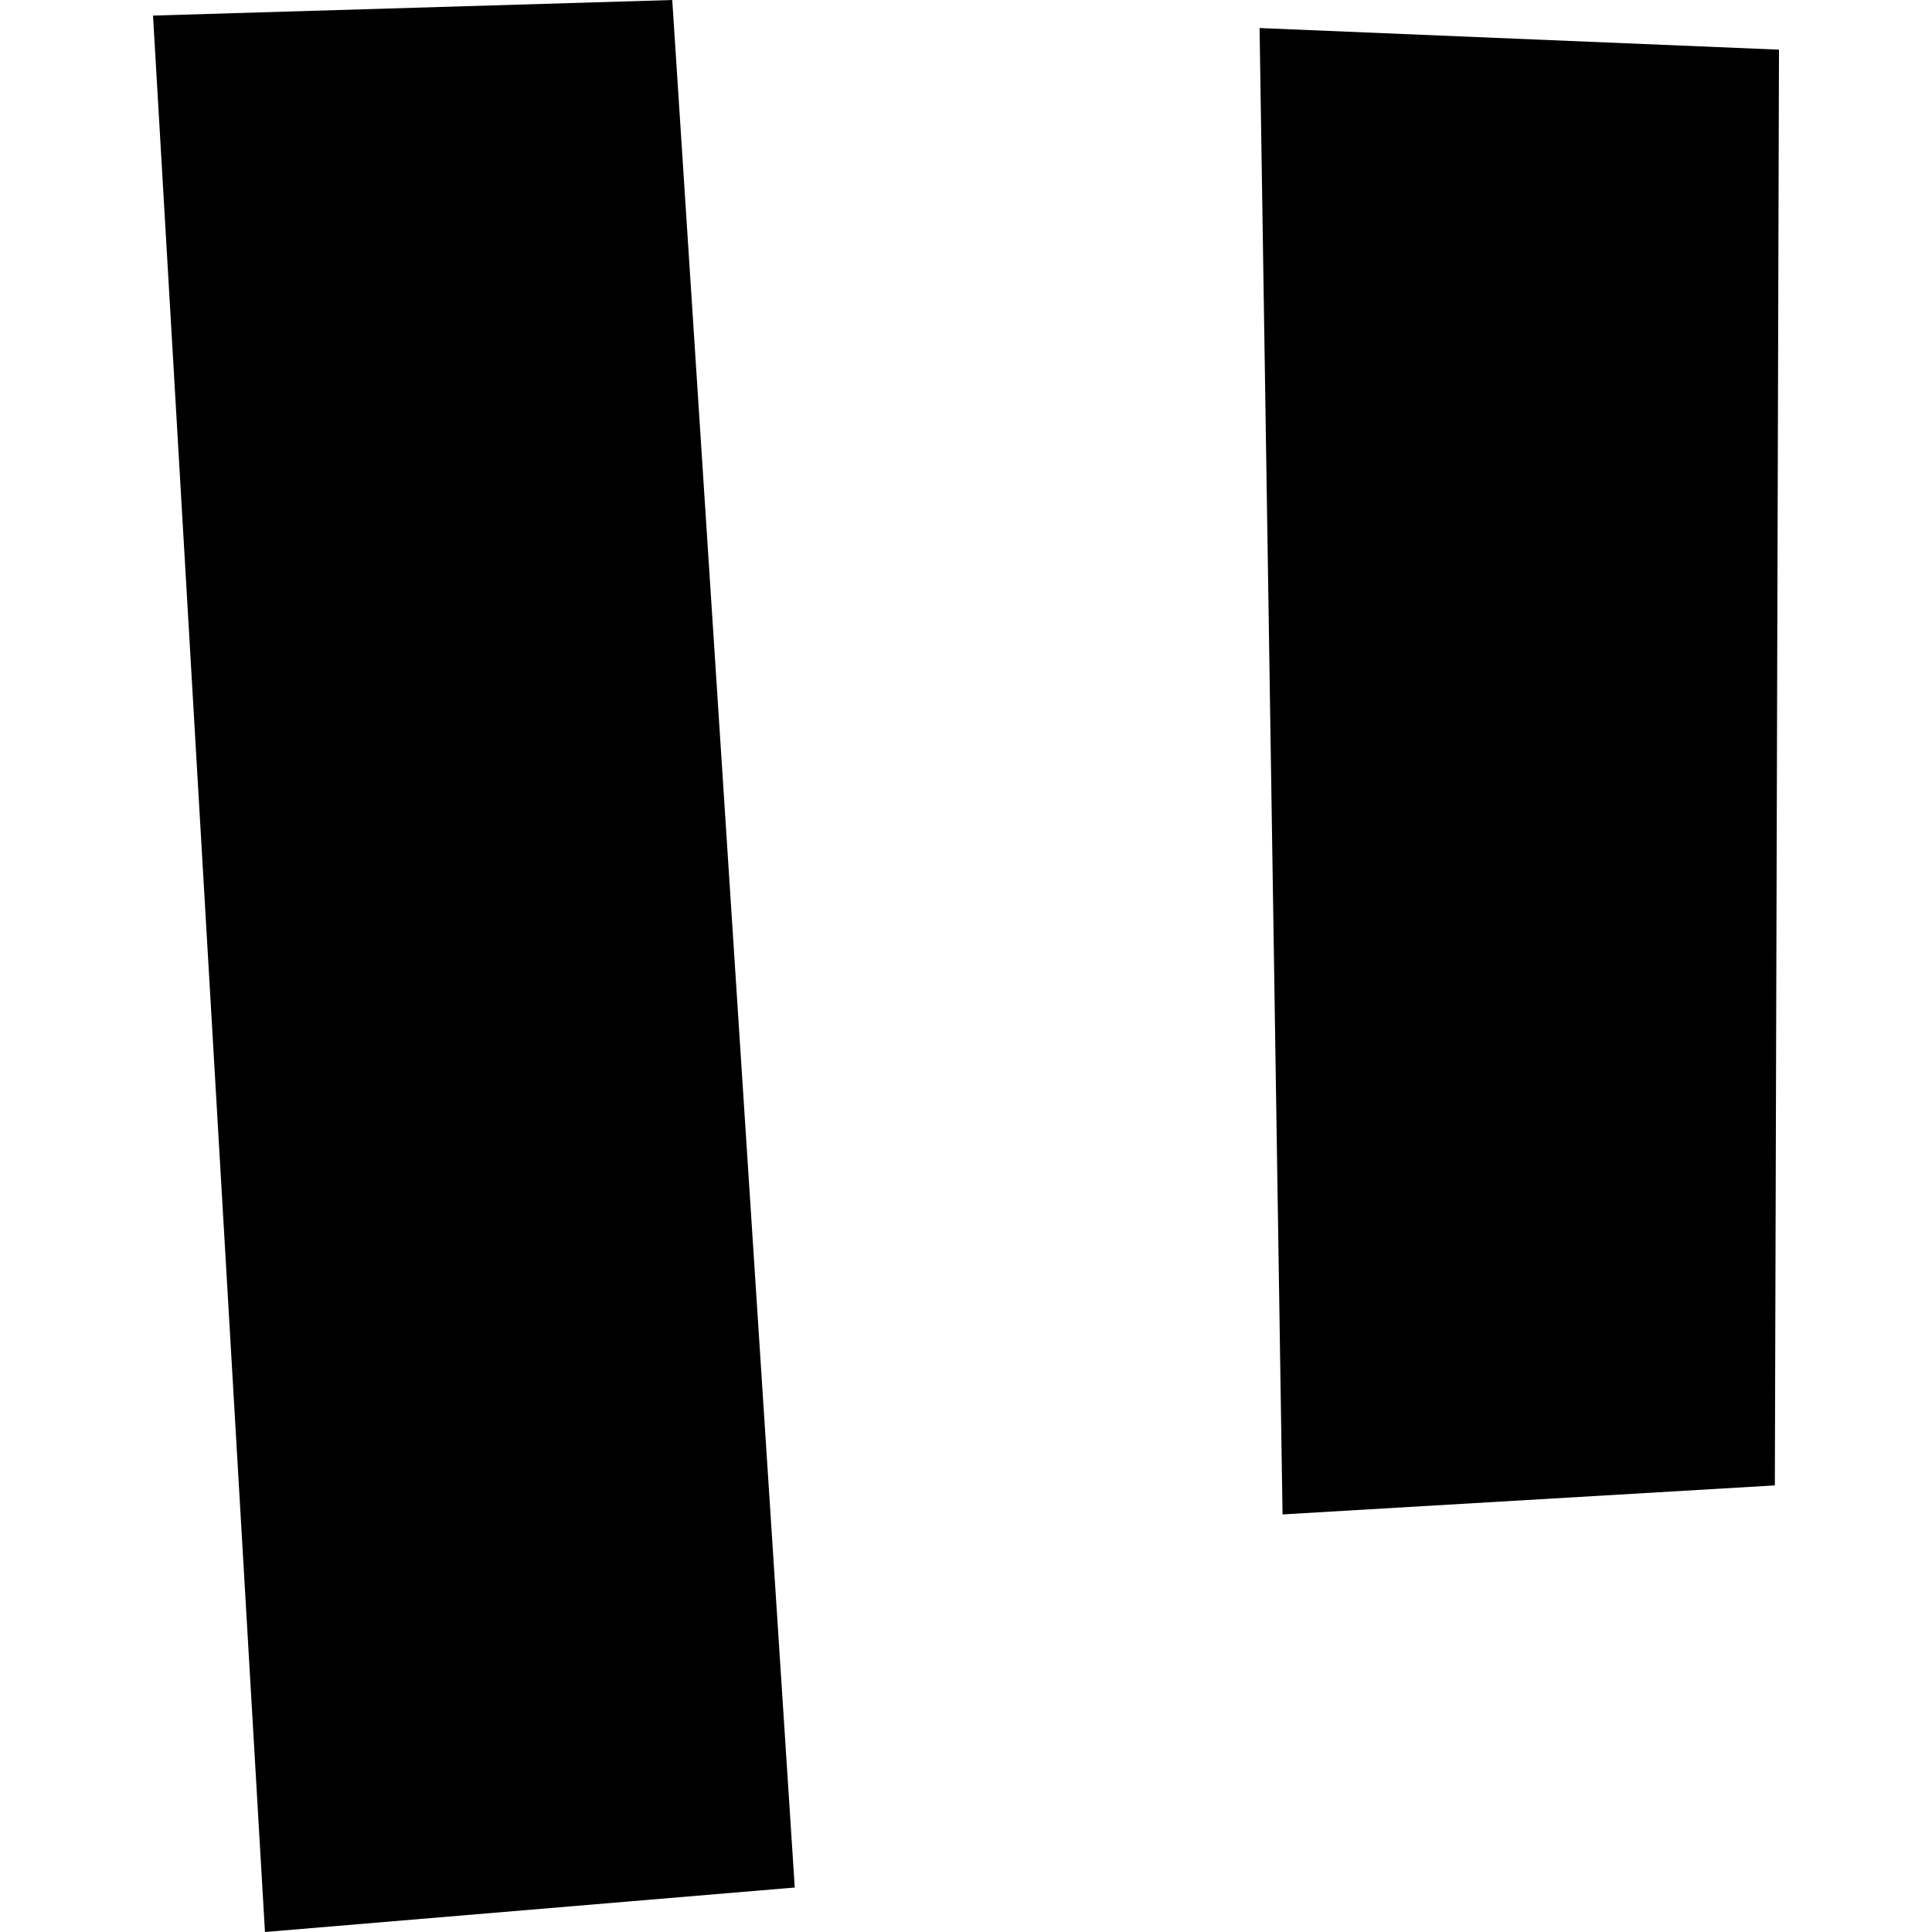
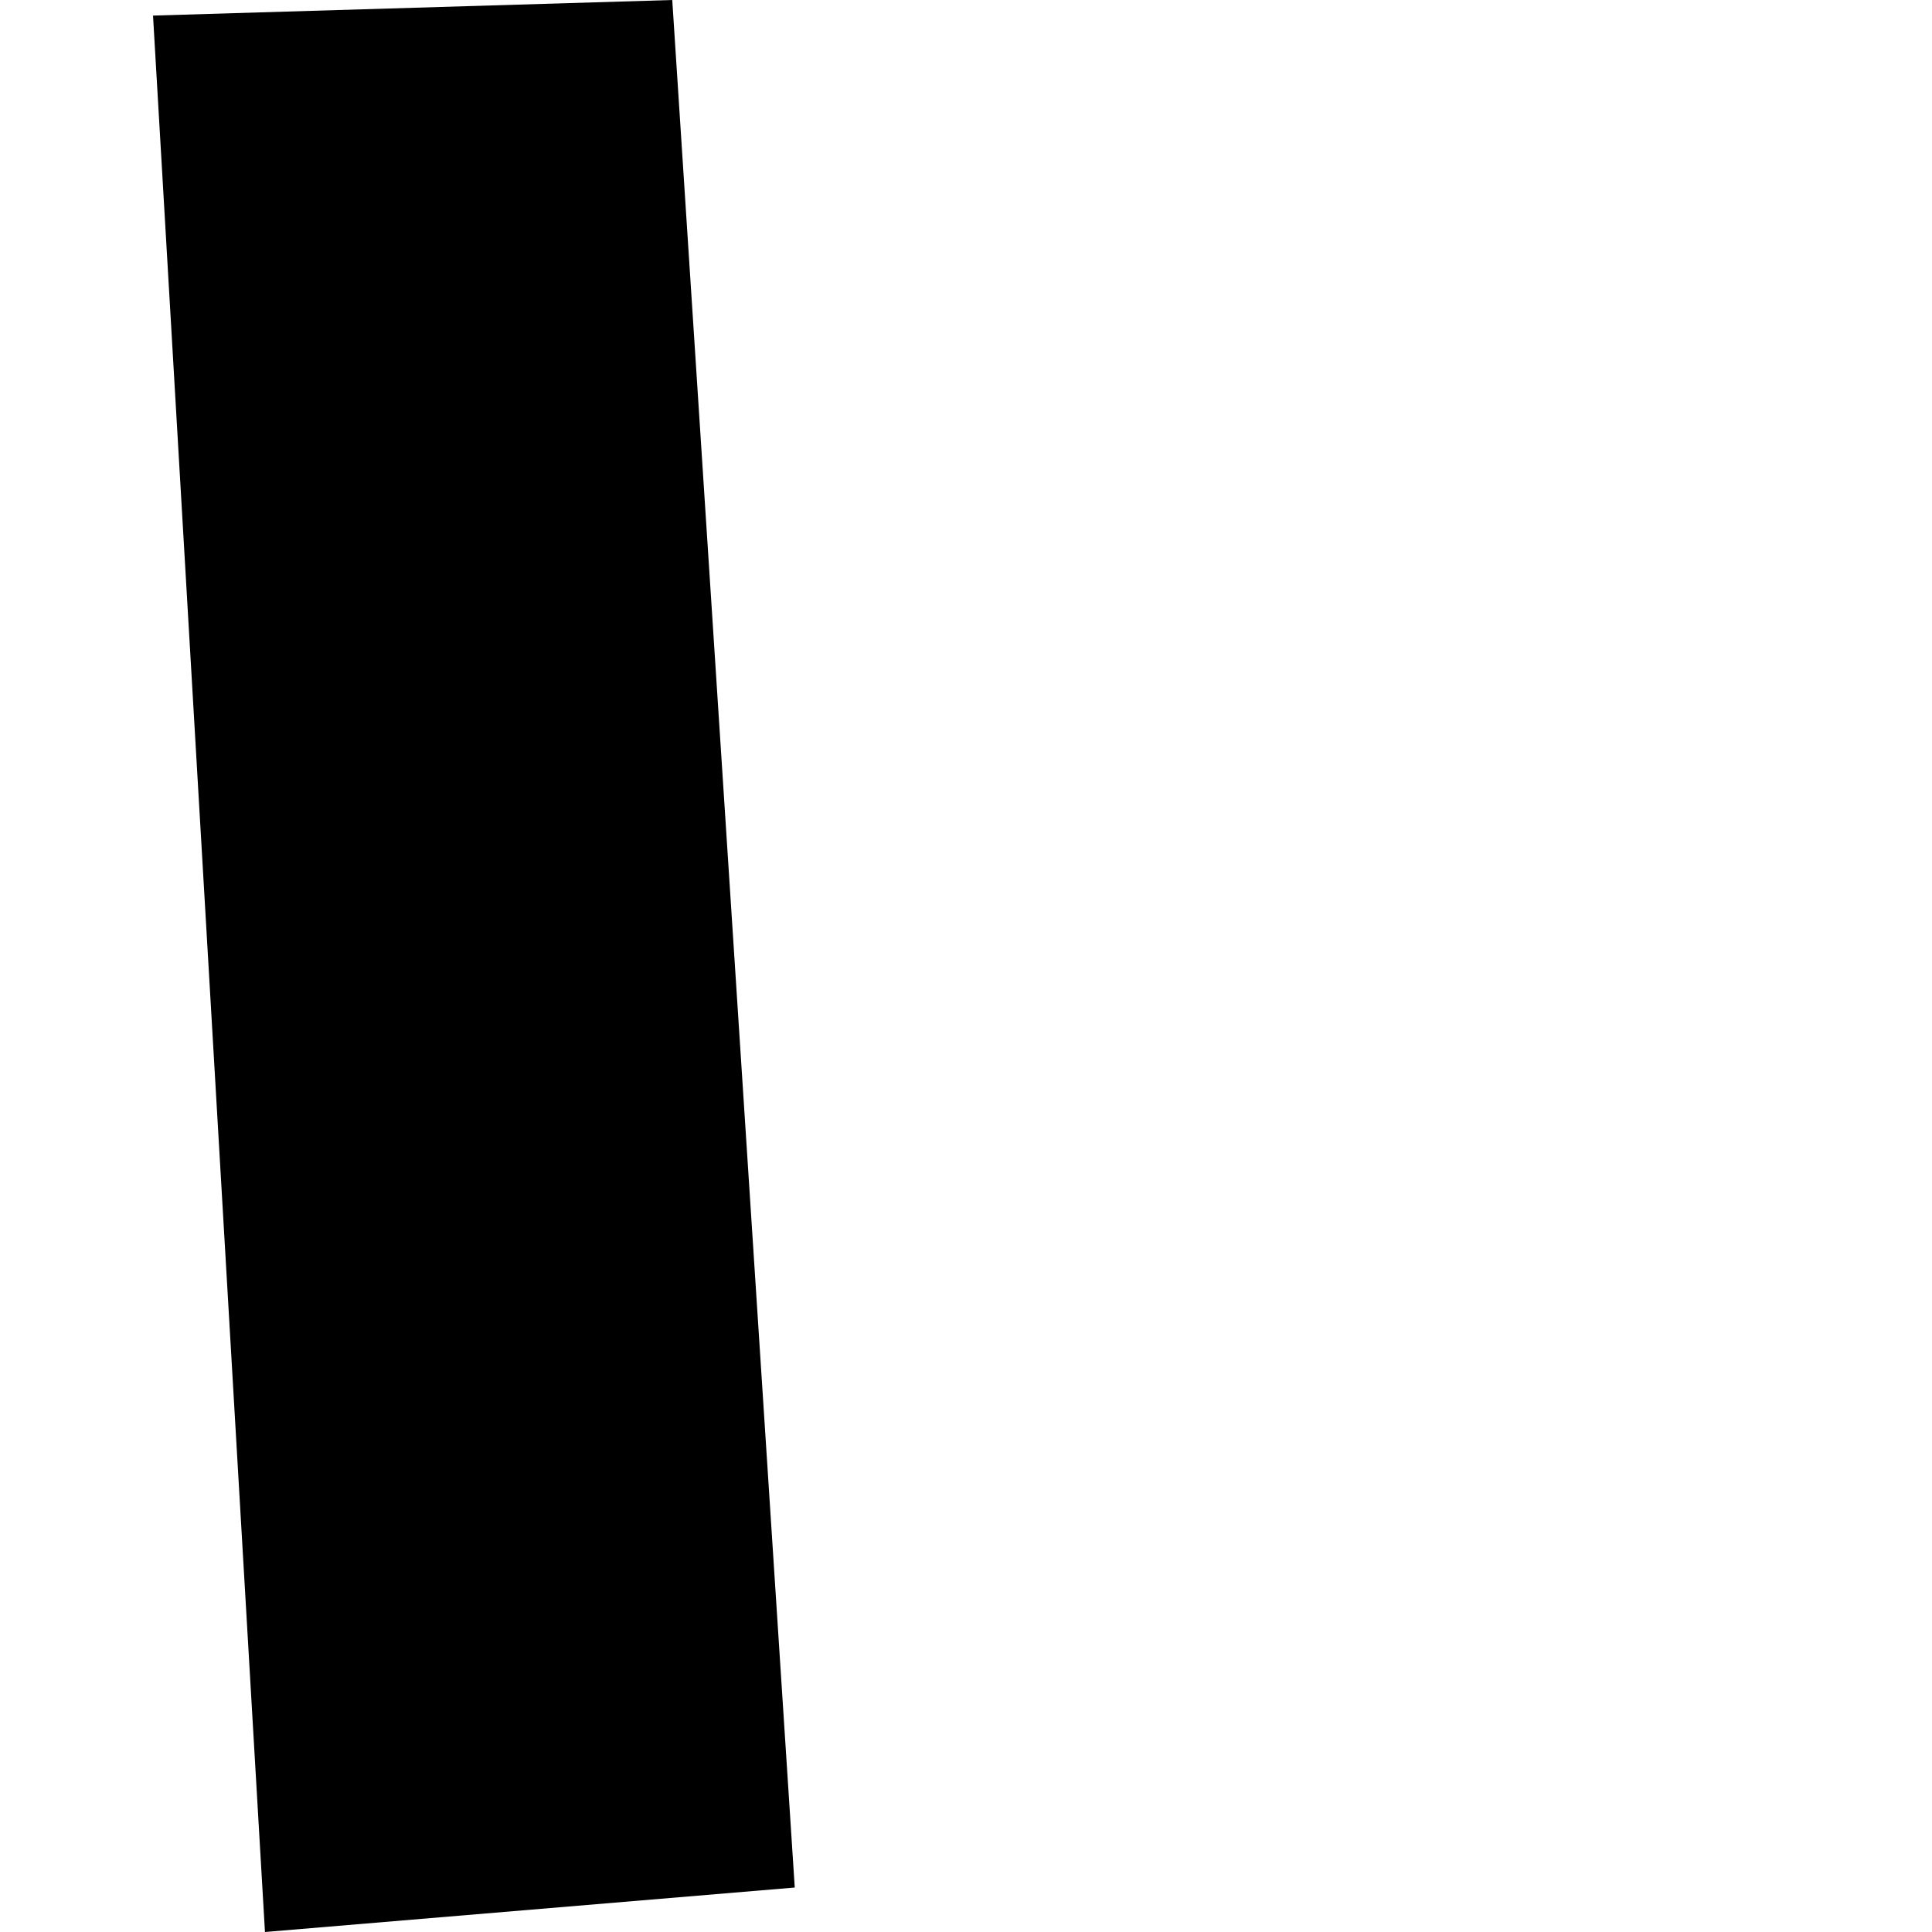
<svg xmlns="http://www.w3.org/2000/svg" height="288pt" version="1.1" viewBox="0 0 288 288" width="288pt">
  <defs>
    <style type="text/css">
*{stroke-linecap:butt;stroke-linejoin:round;}
  </style>
  </defs>
  <g id="figure_1">
    <g id="patch_1">
      <path d="M 0 288  L 288 288  L 288 0  L 0 0  z " style="fill:none;opacity:0;" />
    </g>
    <g id="axes_1">
      <g id="PatchCollection_1">
-         <path clip-path="url(#paaaa36bff8)" d="M 187.763 4.18  L 265.19 7.403  L 264.574 221.427  L 191.187 225.752  L 187.763 4.18  " />
        <path clip-path="url(#paaaa36bff8)" d="M 22.81 2.323  L 100.211 -0  L 118.472 281.37  L 39.498 288  L 22.81 2.323  " />
      </g>
    </g>
  </g>
  <defs>
    <clipPath id="paaaa36bff8">
      <rect height="288" width="242.381" x="22.81" y="0" />
    </clipPath>
  </defs>
</svg>